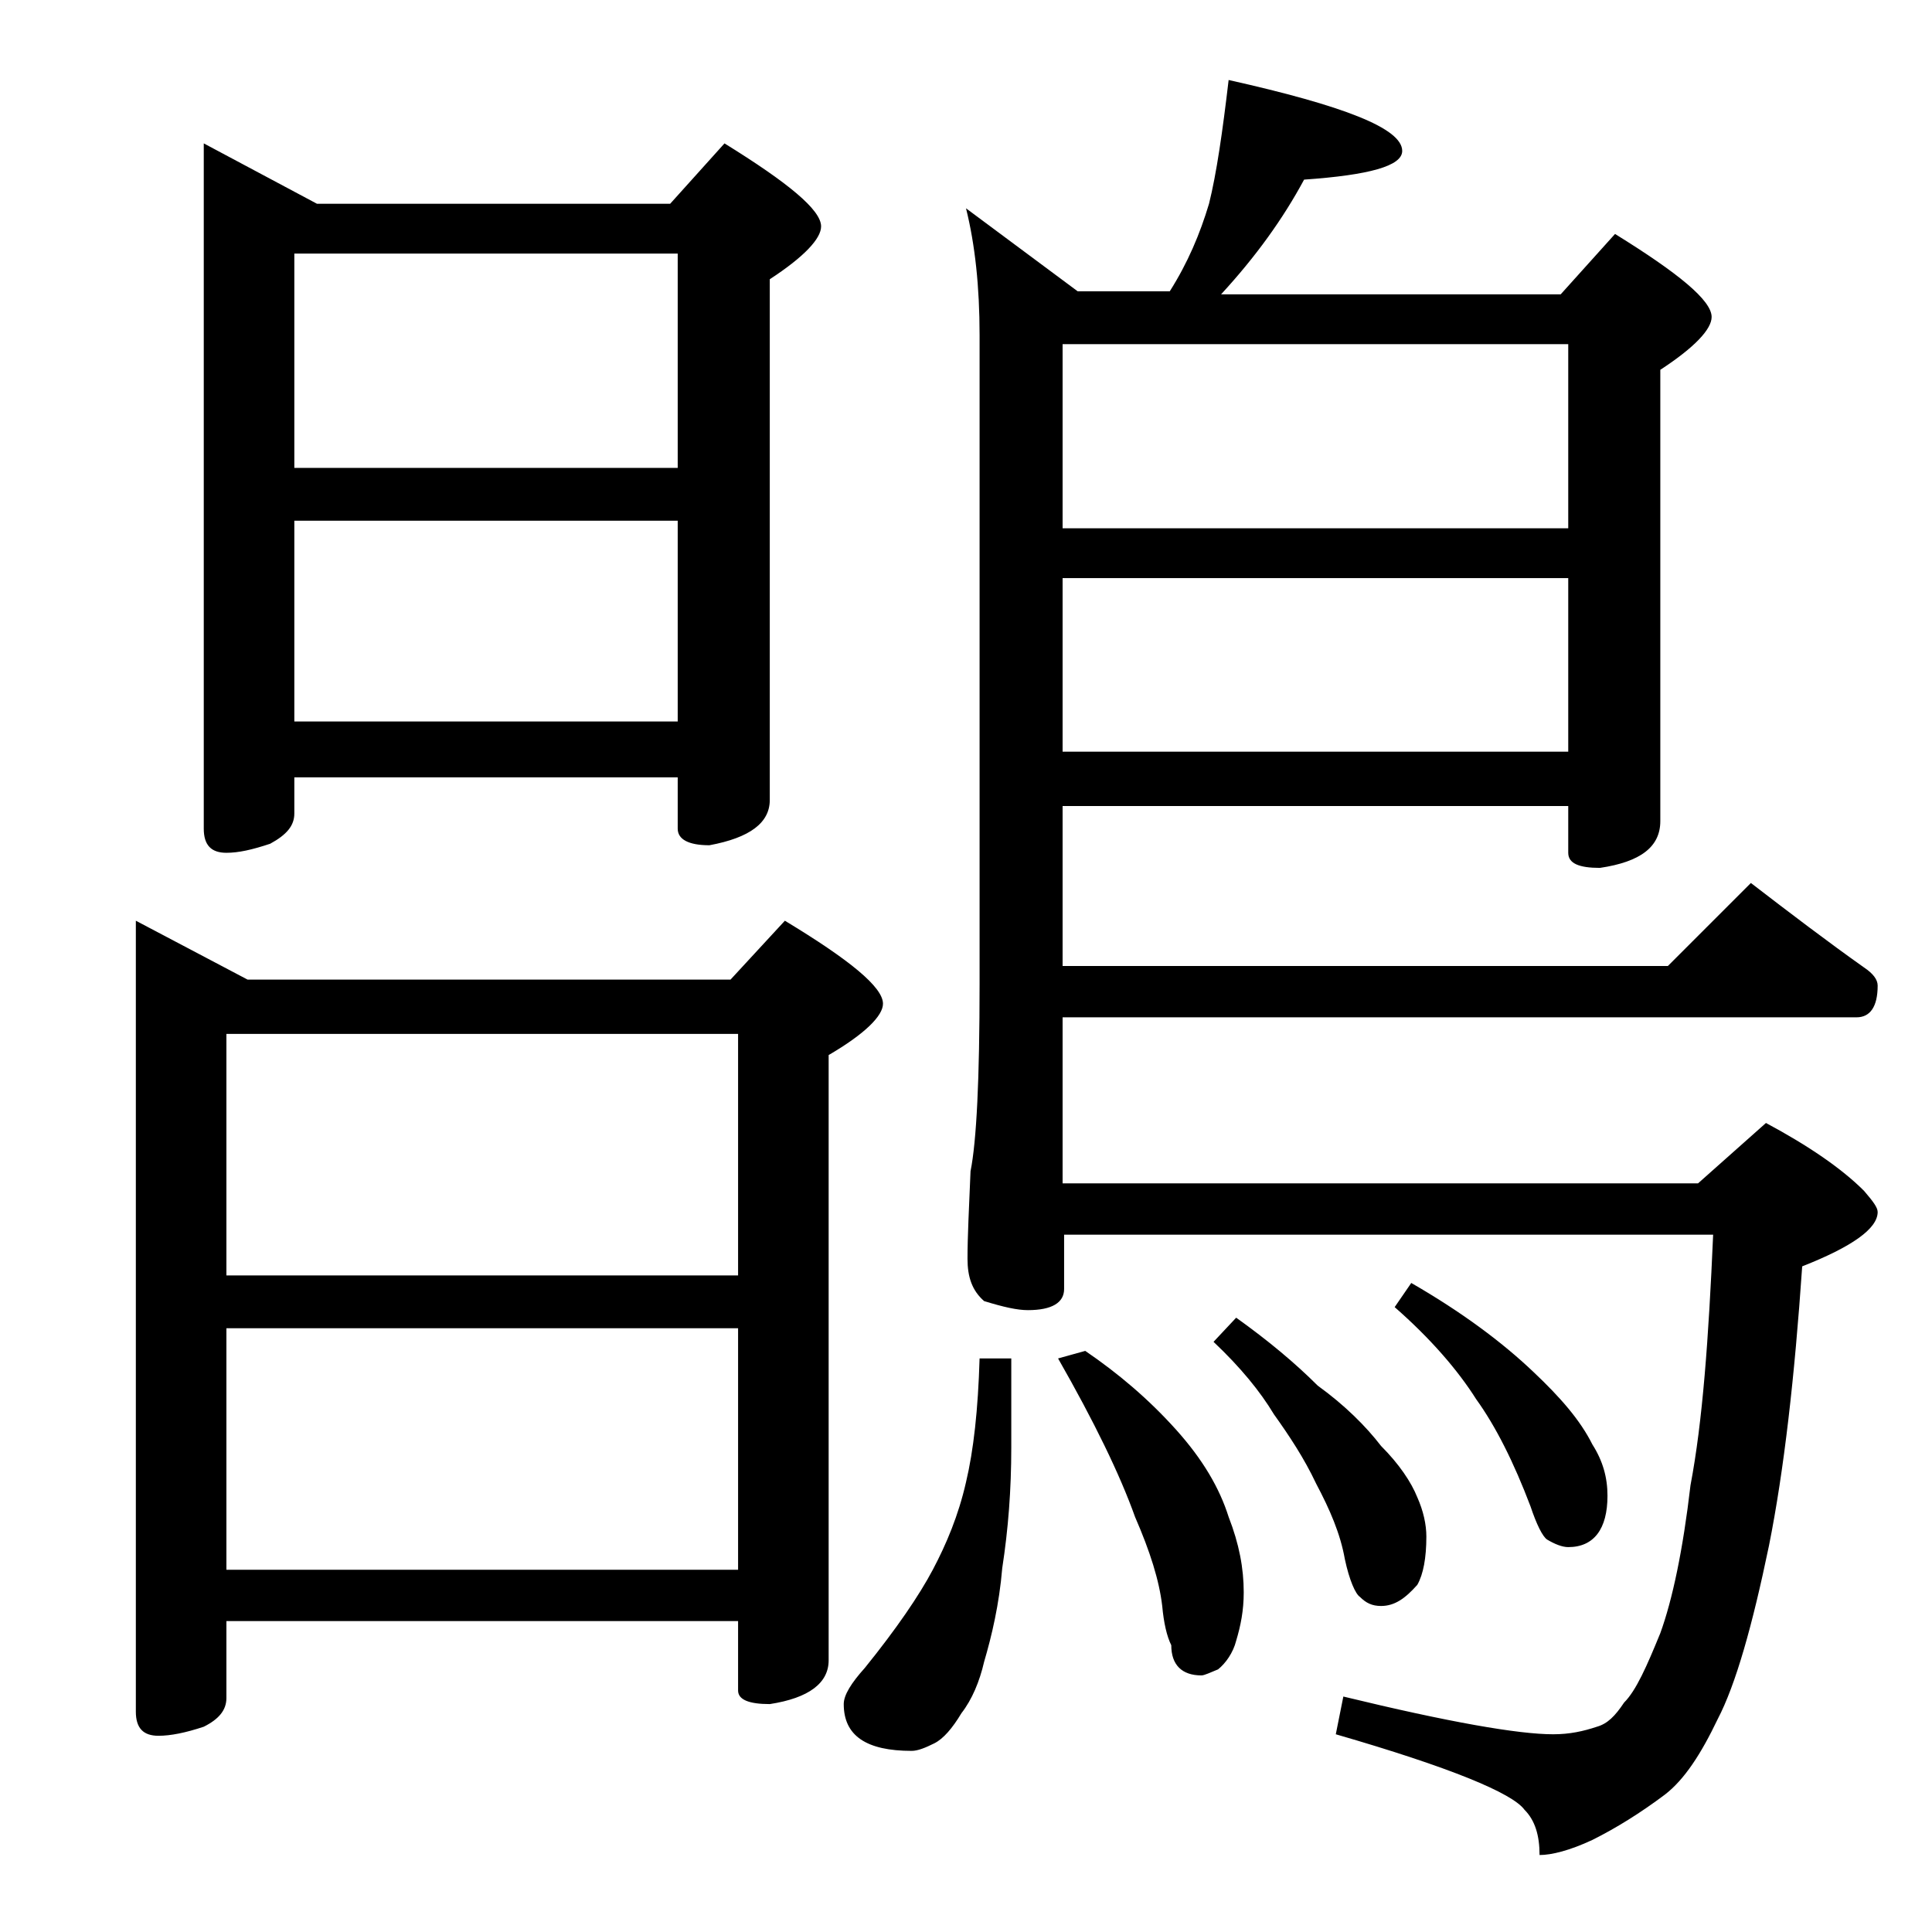
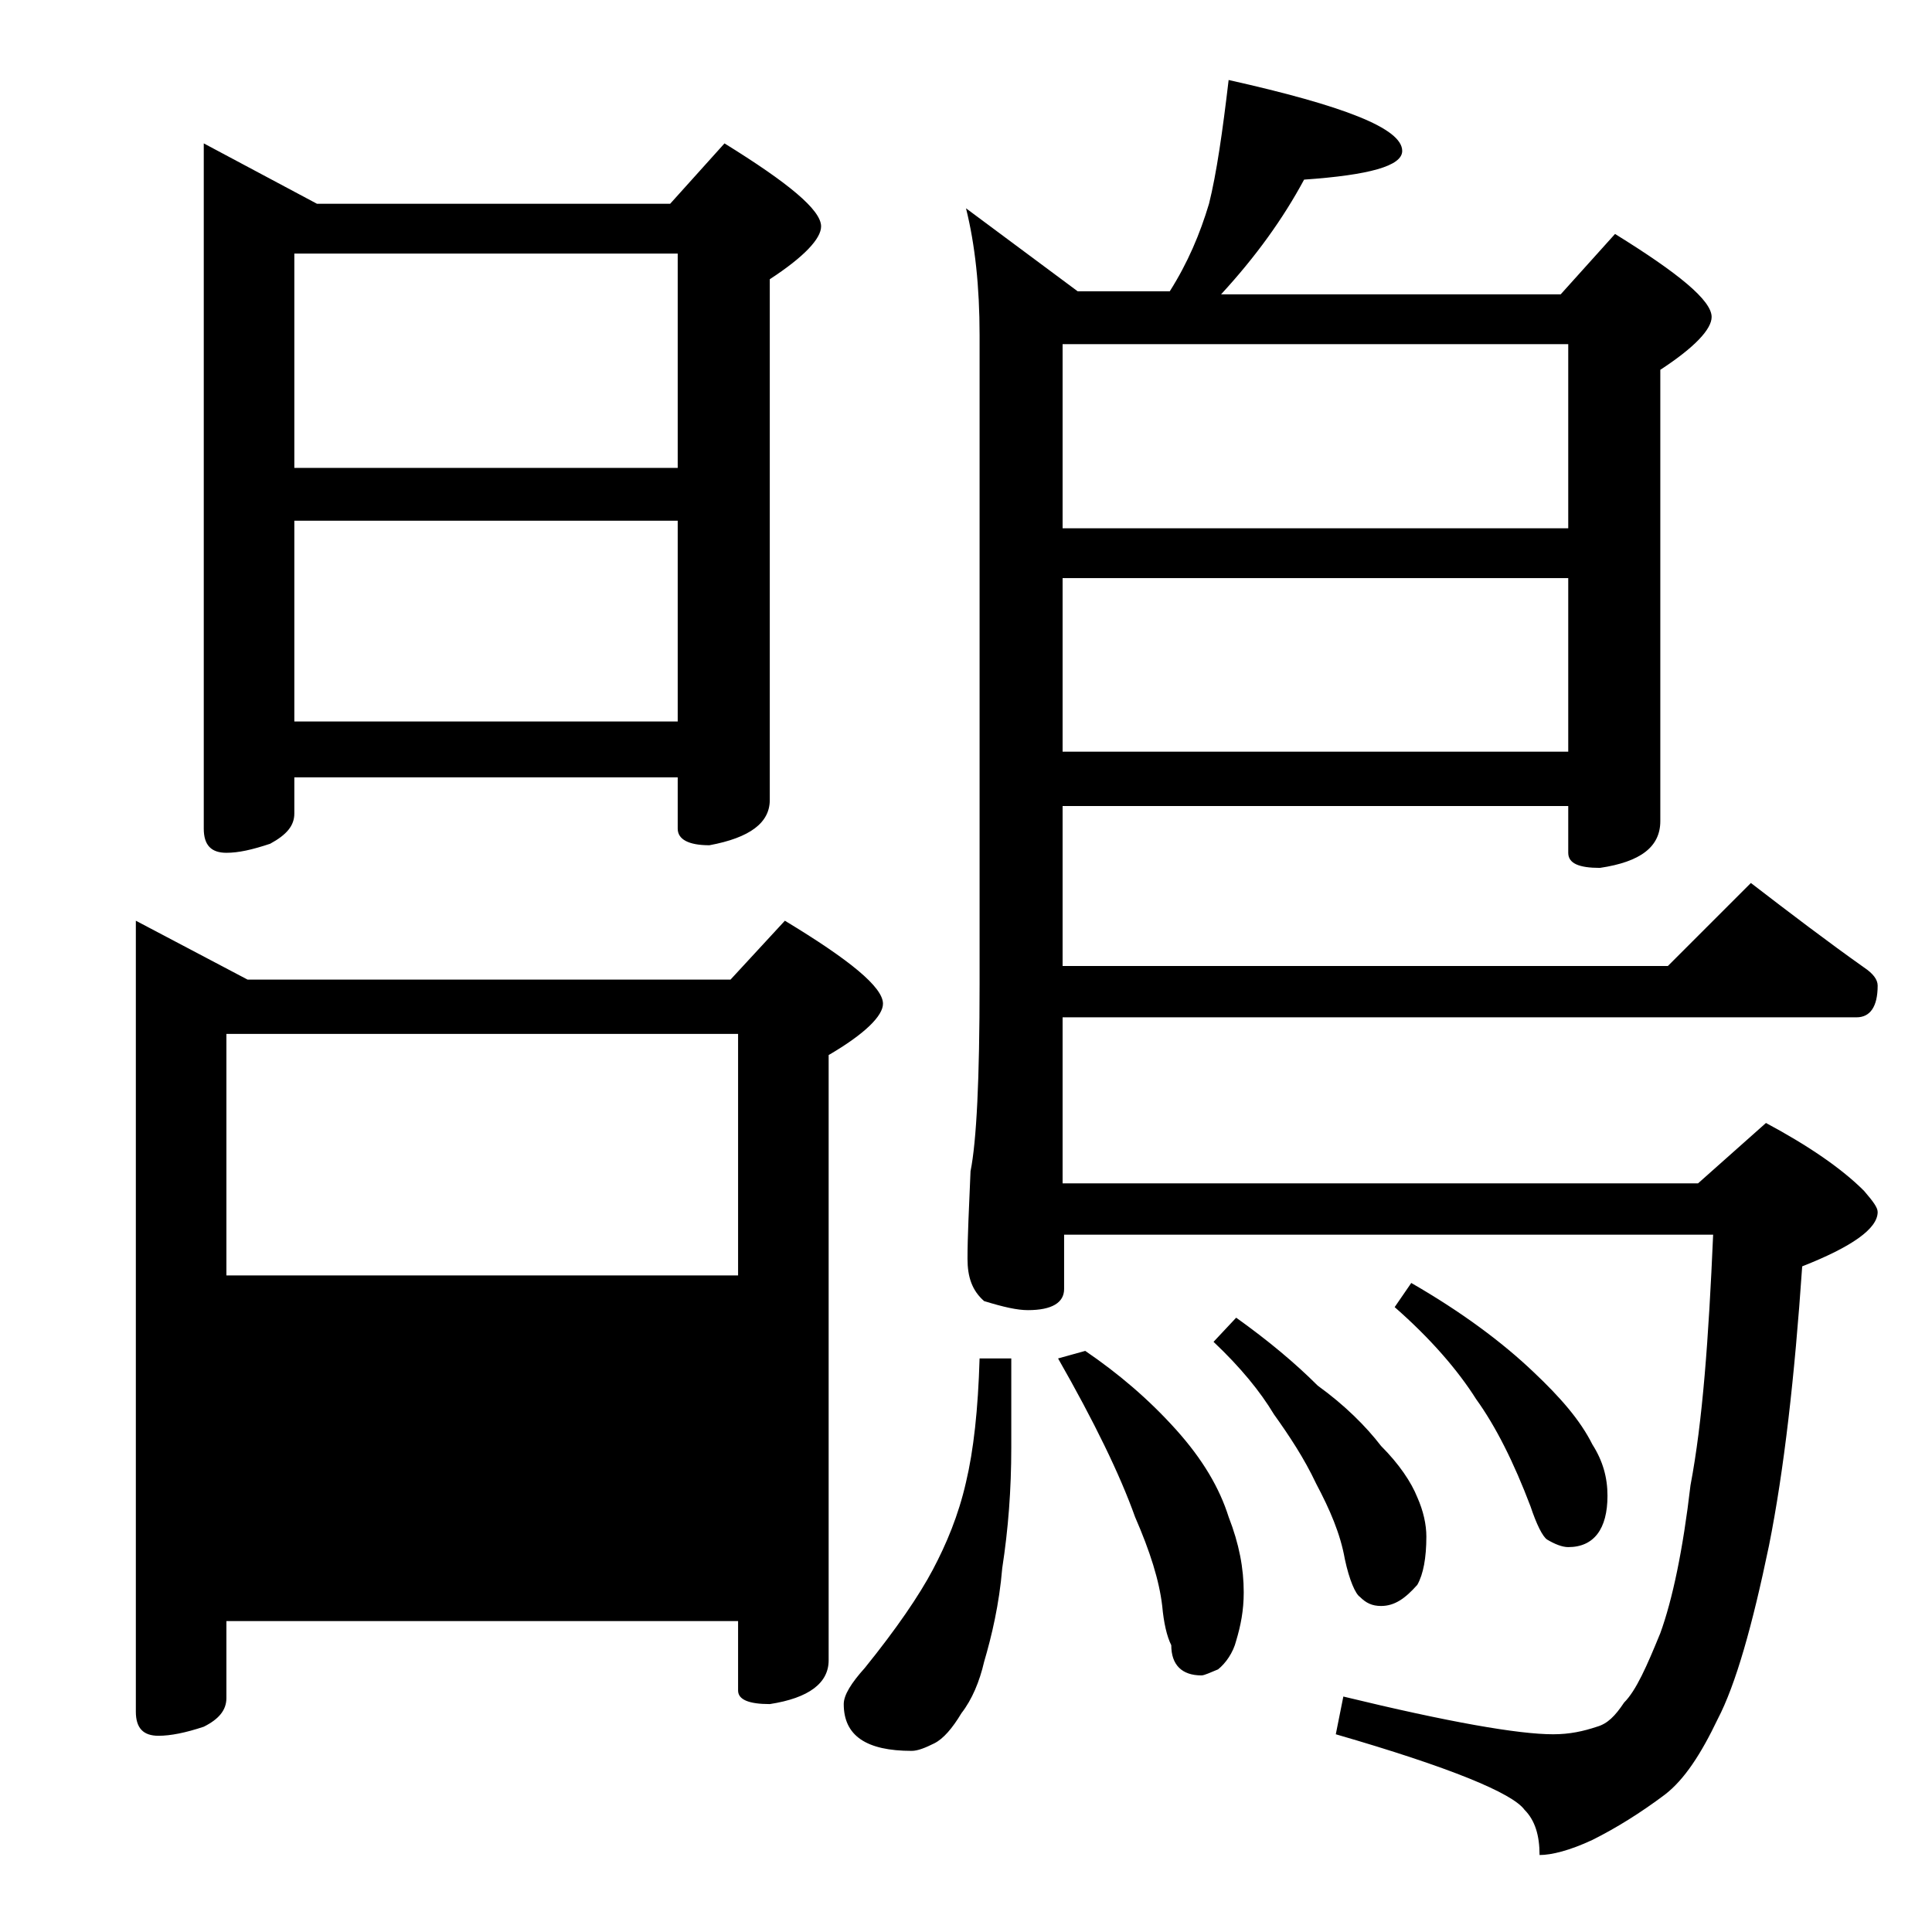
<svg xmlns="http://www.w3.org/2000/svg" version="1.1" id="Layer_1" x="0px" y="0px" viewBox="0 0 128 128" enable-background="new 0 0 128 128" xml:space="preserve">
-   <path d="M9,61l7.4,3.9h32L52,61c4.3,2.6,6.5,4.4,6.5,5.5c0,0.8-1.2,2-3.6,3.4V110c0,1.5-1.3,2.5-3.9,2.9c-1.4,0-2.1-0.3-2.1-0.9  v-4.6H15v5.1c0,0.8-0.5,1.4-1.5,1.9c-1.2,0.4-2.2,0.6-3,0.6c-1,0-1.5-0.5-1.5-1.6V61z M13.5,9.5l7.5,4h23.4l3.6-4  c4.2,2.6,6.4,4.4,6.4,5.5c0,0.8-1.1,2-3.4,3.5V53c0,1.5-1.3,2.5-4,3c-1.4,0-2.1-0.4-2.1-1.1v-3.4H19.5v2.4c0,0.8-0.5,1.4-1.6,2  c-1.2,0.4-2.1,0.6-2.9,0.6c-1,0-1.5-0.5-1.5-1.6V9.5z M15,84.5h33.9v-16H15V84.5z M15,104h33.9V88H15V104z M19.5,31h25.4V16.8H19.5  V31z M19.5,47.8h25.4V34.5H19.5V47.8z M64.9,90H67v5.9c0,2.8-0.2,5.4-0.6,8c-0.2,2.4-0.7,4.5-1.2,6.2c-0.3,1.3-0.8,2.5-1.5,3.4  c-0.6,1-1.2,1.7-1.8,2c-0.6,0.3-1.1,0.5-1.5,0.5c-3,0-4.5-1-4.5-3.1c0-0.6,0.5-1.4,1.4-2.4c2.1-2.6,3.6-4.8,4.5-6.5  c0.9-1.7,1.7-3.6,2.2-5.8C64.5,96.1,64.8,93.4,64.9,90z M81.4,5.3C89,7,92.9,8.5,92.9,10c0,1-2.2,1.6-6.5,1.9  c-1.4,2.6-3.2,5.1-5.5,7.6h22.5l3.6-4c4.2,2.6,6.4,4.4,6.4,5.5c0,0.8-1.1,2-3.4,3.5v29.9c0,1.7-1.3,2.7-4,3.1c-1.4,0-2.1-0.3-2.1-1  v-3.1H70.4V64h40.1l5.5-5.5c2.6,2,5.1,3.9,7.5,5.6c0.6,0.4,0.9,0.8,0.9,1.2c0,1.4-0.5,2.1-1.4,2.1H70.4v11h42.1l4.5-4  c2.8,1.5,5,3,6.5,4.5c0.6,0.7,0.9,1.1,0.9,1.4c0,1.1-1.7,2.3-5,3.6c-0.5,7.3-1.2,13.5-2.2,18.5c-1.1,5.3-2.2,9.2-3.4,11.5  c-1.1,2.3-2.2,4-3.5,5c-1.6,1.2-3.2,2.2-4.8,3c-1.5,0.7-2.7,1-3.5,1c0-1.3-0.3-2.3-1-3c-0.8-1.1-4.9-2.8-12.5-5l0.5-2.5  c7,1.7,11.6,2.5,13.9,2.5c1.1,0,2-0.2,2.9-0.5c0.7-0.2,1.2-0.7,1.8-1.6c0.8-0.8,1.5-2.4,2.4-4.6c0.8-2.2,1.5-5.5,2-9.8  c0.8-4.2,1.2-9.7,1.5-16.6h-43v3.6c0,0.9-0.8,1.4-2.4,1.4c-0.7,0-1.6-0.2-2.9-0.6c-0.8-0.7-1.1-1.6-1.1-2.8c0-1.5,0.1-3.4,0.2-5.8  c0.4-2,0.6-6.1,0.6-12.4v-43c0-3.2-0.3-6-0.9-8.4l7.4,5.5h6.1c1.2-1.9,2-3.8,2.6-5.8C80.6,11.5,81,8.7,81.4,5.3z M71.9,89.5  c2.2,1.5,4.2,3.2,6,5.2s2.9,3.9,3.5,5.8c0.7,1.8,1,3.4,1,5c0,1.2-0.2,2.2-0.5,3.2c-0.2,0.8-0.7,1.5-1.2,1.9  c-0.5,0.2-0.9,0.4-1.1,0.4c-1.3,0-2-0.7-2-2c-0.3-0.6-0.5-1.5-0.6-2.6c-0.2-1.7-0.8-3.6-1.8-5.9c-1-2.8-2.7-6.3-5.1-10.5L71.9,89.5z   M70.4,35h33.5V22.8H70.4V35z M70.4,49.8h33.5V38.3H70.4V49.8z M81.9,87.3c2.1,1.5,3.9,3,5.4,4.5c1.8,1.3,3.2,2.7,4.2,4  c1.2,1.2,2,2.4,2.4,3.4c0.4,0.9,0.6,1.8,0.6,2.6c0,1.4-0.2,2.5-0.6,3.2c-0.8,0.9-1.5,1.4-2.4,1.4c-0.6,0-1-0.2-1.4-0.6  c-0.3-0.2-0.7-1.1-1-2.5c-0.3-1.7-1-3.3-1.9-5c-0.8-1.7-1.8-3.2-2.8-4.6c-0.9-1.5-2.2-3.1-4-4.8L81.9,87.3z M93.5,85  c3.3,1.9,6,3.9,8.1,5.9c1.8,1.7,3.1,3.2,3.9,4.8c0.7,1.1,1,2.2,1,3.4c0,2.2-0.9,3.4-2.6,3.4c-0.4,0-0.9-0.2-1.4-0.5  c-0.3-0.2-0.7-1-1.1-2.2c-1.1-2.9-2.3-5.3-3.6-7.1c-1.2-1.9-3-4-5.4-6.1L93.5,85z" />
+   <path d="M9,61l7.4,3.9h32L52,61c4.3,2.6,6.5,4.4,6.5,5.5c0,0.8-1.2,2-3.6,3.4V110c0,1.5-1.3,2.5-3.9,2.9c-1.4,0-2.1-0.3-2.1-0.9  v-4.6H15v5.1c0,0.8-0.5,1.4-1.5,1.9c-1.2,0.4-2.2,0.6-3,0.6c-1,0-1.5-0.5-1.5-1.6V61z M13.5,9.5l7.5,4h23.4l3.6-4  c4.2,2.6,6.4,4.4,6.4,5.5c0,0.8-1.1,2-3.4,3.5V53c0,1.5-1.3,2.5-4,3c-1.4,0-2.1-0.4-2.1-1.1v-3.4H19.5v2.4c0,0.8-0.5,1.4-1.6,2  c-1.2,0.4-2.1,0.6-2.9,0.6c-1,0-1.5-0.5-1.5-1.6V9.5z M15,84.5h33.9v-16H15V84.5z h33.9V88H15V104z M19.5,31h25.4V16.8H19.5  V31z M19.5,47.8h25.4V34.5H19.5V47.8z M64.9,90H67v5.9c0,2.8-0.2,5.4-0.6,8c-0.2,2.4-0.7,4.5-1.2,6.2c-0.3,1.3-0.8,2.5-1.5,3.4  c-0.6,1-1.2,1.7-1.8,2c-0.6,0.3-1.1,0.5-1.5,0.5c-3,0-4.5-1-4.5-3.1c0-0.6,0.5-1.4,1.4-2.4c2.1-2.6,3.6-4.8,4.5-6.5  c0.9-1.7,1.7-3.6,2.2-5.8C64.5,96.1,64.8,93.4,64.9,90z M81.4,5.3C89,7,92.9,8.5,92.9,10c0,1-2.2,1.6-6.5,1.9  c-1.4,2.6-3.2,5.1-5.5,7.6h22.5l3.6-4c4.2,2.6,6.4,4.4,6.4,5.5c0,0.8-1.1,2-3.4,3.5v29.9c0,1.7-1.3,2.7-4,3.1c-1.4,0-2.1-0.3-2.1-1  v-3.1H70.4V64h40.1l5.5-5.5c2.6,2,5.1,3.9,7.5,5.6c0.6,0.4,0.9,0.8,0.9,1.2c0,1.4-0.5,2.1-1.4,2.1H70.4v11h42.1l4.5-4  c2.8,1.5,5,3,6.5,4.5c0.6,0.7,0.9,1.1,0.9,1.4c0,1.1-1.7,2.3-5,3.6c-0.5,7.3-1.2,13.5-2.2,18.5c-1.1,5.3-2.2,9.2-3.4,11.5  c-1.1,2.3-2.2,4-3.5,5c-1.6,1.2-3.2,2.2-4.8,3c-1.5,0.7-2.7,1-3.5,1c0-1.3-0.3-2.3-1-3c-0.8-1.1-4.9-2.8-12.5-5l0.5-2.5  c7,1.7,11.6,2.5,13.9,2.5c1.1,0,2-0.2,2.9-0.5c0.7-0.2,1.2-0.7,1.8-1.6c0.8-0.8,1.5-2.4,2.4-4.6c0.8-2.2,1.5-5.5,2-9.8  c0.8-4.2,1.2-9.7,1.5-16.6h-43v3.6c0,0.9-0.8,1.4-2.4,1.4c-0.7,0-1.6-0.2-2.9-0.6c-0.8-0.7-1.1-1.6-1.1-2.8c0-1.5,0.1-3.4,0.2-5.8  c0.4-2,0.6-6.1,0.6-12.4v-43c0-3.2-0.3-6-0.9-8.4l7.4,5.5h6.1c1.2-1.9,2-3.8,2.6-5.8C80.6,11.5,81,8.7,81.4,5.3z M71.9,89.5  c2.2,1.5,4.2,3.2,6,5.2s2.9,3.9,3.5,5.8c0.7,1.8,1,3.4,1,5c0,1.2-0.2,2.2-0.5,3.2c-0.2,0.8-0.7,1.5-1.2,1.9  c-0.5,0.2-0.9,0.4-1.1,0.4c-1.3,0-2-0.7-2-2c-0.3-0.6-0.5-1.5-0.6-2.6c-0.2-1.7-0.8-3.6-1.8-5.9c-1-2.8-2.7-6.3-5.1-10.5L71.9,89.5z   M70.4,35h33.5V22.8H70.4V35z M70.4,49.8h33.5V38.3H70.4V49.8z M81.9,87.3c2.1,1.5,3.9,3,5.4,4.5c1.8,1.3,3.2,2.7,4.2,4  c1.2,1.2,2,2.4,2.4,3.4c0.4,0.9,0.6,1.8,0.6,2.6c0,1.4-0.2,2.5-0.6,3.2c-0.8,0.9-1.5,1.4-2.4,1.4c-0.6,0-1-0.2-1.4-0.6  c-0.3-0.2-0.7-1.1-1-2.5c-0.3-1.7-1-3.3-1.9-5c-0.8-1.7-1.8-3.2-2.8-4.6c-0.9-1.5-2.2-3.1-4-4.8L81.9,87.3z M93.5,85  c3.3,1.9,6,3.9,8.1,5.9c1.8,1.7,3.1,3.2,3.9,4.8c0.7,1.1,1,2.2,1,3.4c0,2.2-0.9,3.4-2.6,3.4c-0.4,0-0.9-0.2-1.4-0.5  c-0.3-0.2-0.7-1-1.1-2.2c-1.1-2.9-2.3-5.3-3.6-7.1c-1.2-1.9-3-4-5.4-6.1L93.5,85z" />
</svg>